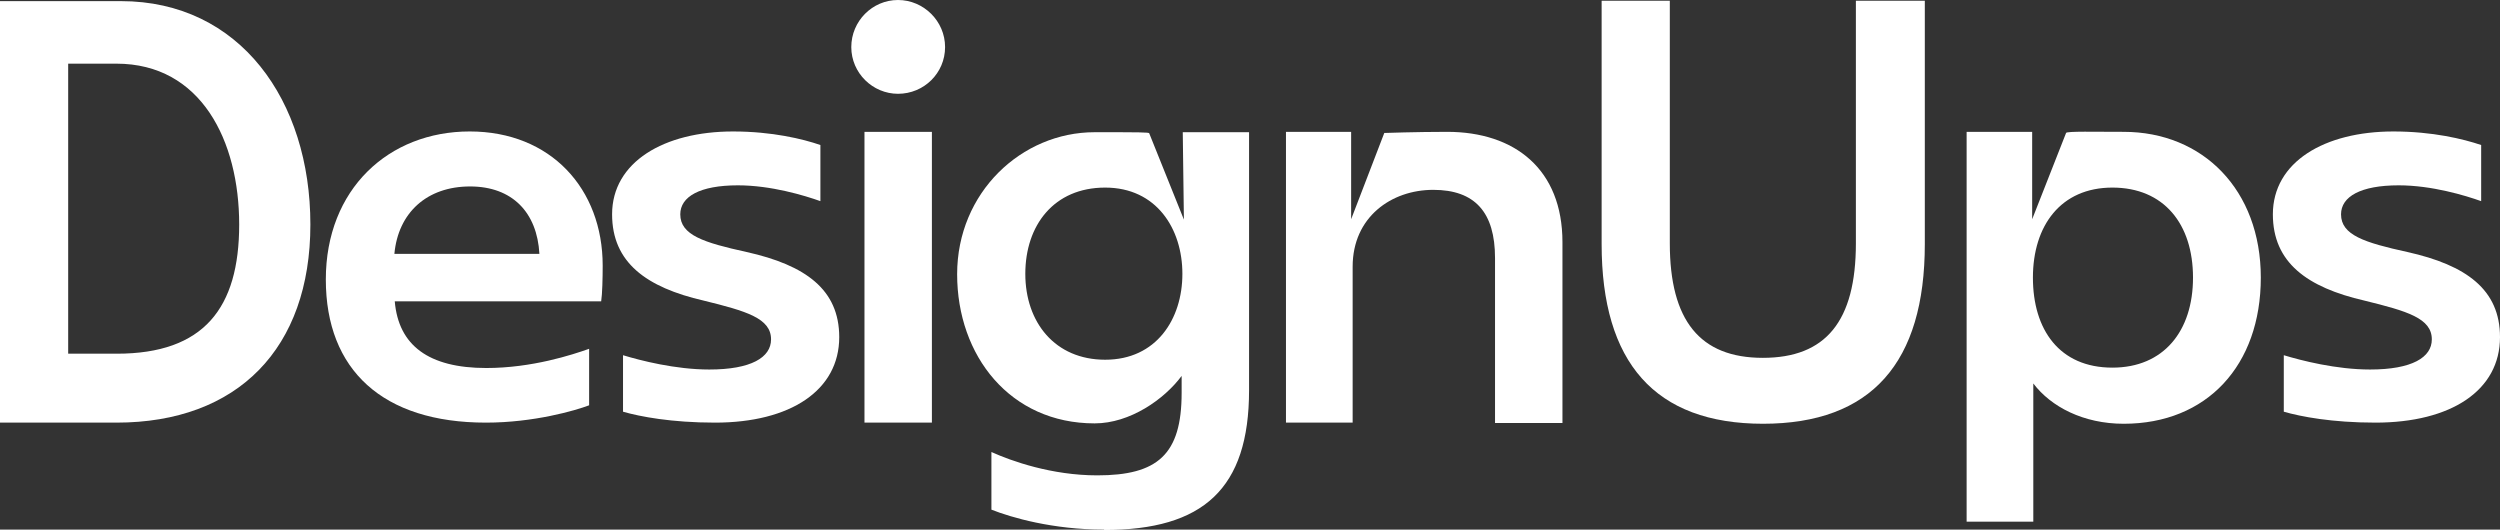
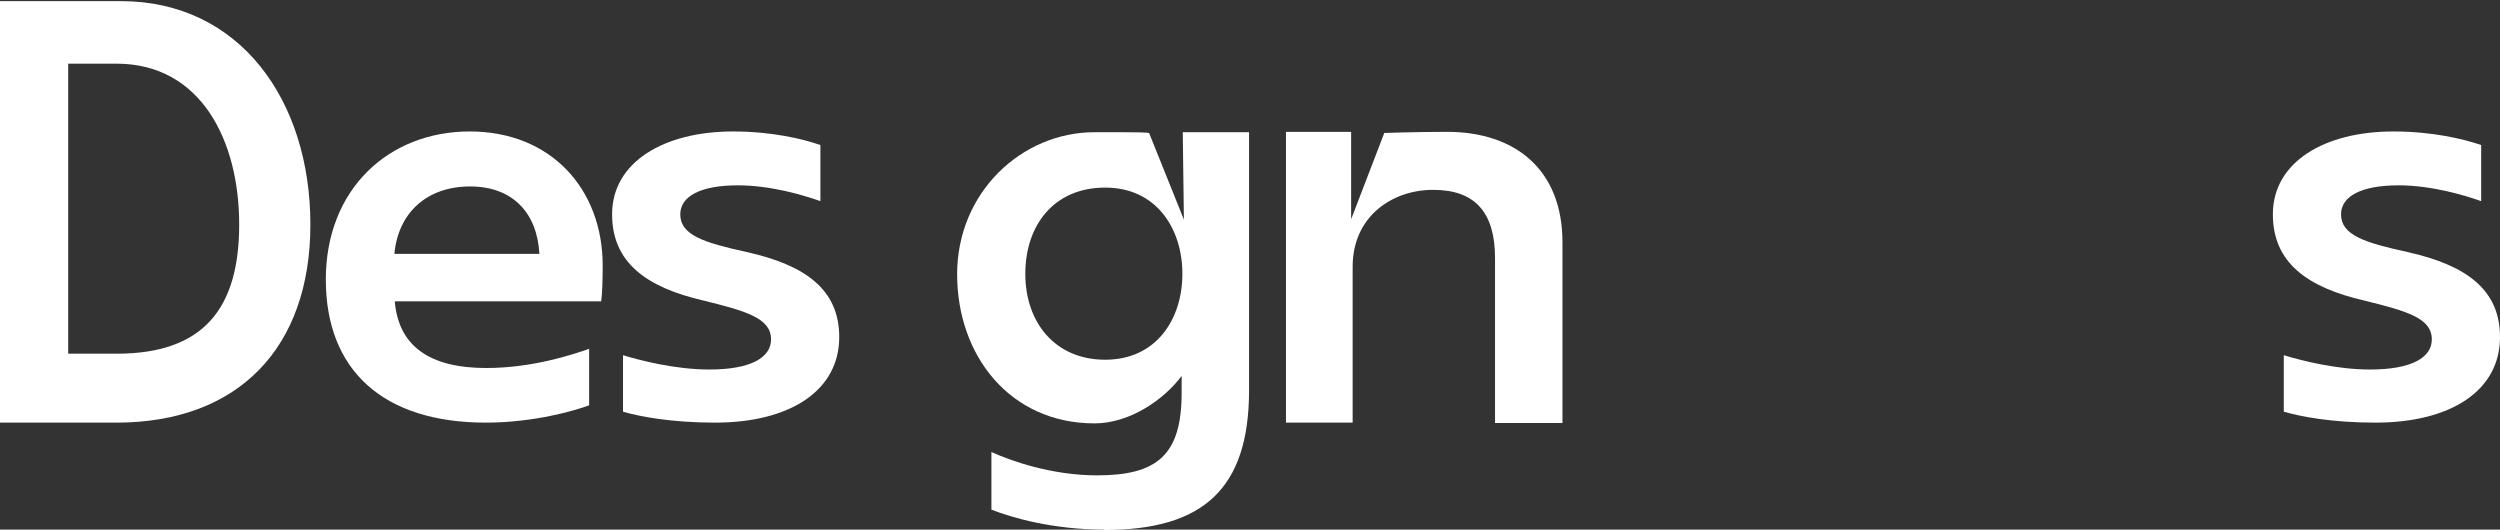
<svg xmlns="http://www.w3.org/2000/svg" id="a" width="66.37" height="14.06" viewBox="0 0 66.37 14.06">
  <rect x="0" y="0" width="66.37" height="14.06" fill="#333333" stroke="none" />
  <path d="M3.09,11.22H0V.03h3.21C6.37.03,8.24,2.67,8.24,5.96s-1.93,5.26-5.15,5.26ZM1.81,1.69v7.7h1.29c2.31,0,3.25-1.21,3.25-3.43S5.34,1.69,3.09,1.69h-1.28Z" style="fill:#fff; stroke-width:0px;" />
  <path d="M16,7.06c0,.31-.01.75-.04.94h-5.48c.1,1.17.9,1.77,2.43,1.77,1.21,0,2.28-.35,2.73-.51v1.5c-.37.14-1.47.46-2.74.46-2.74,0-4.25-1.4-4.25-3.8s1.67-3.93,3.82-3.93,3.53,1.52,3.53,3.56ZM12.48,4.95c-1.15,0-1.91.7-2.01,1.79h3.85c-.06-1.1-.72-1.79-1.84-1.79Z" style="fill:#fff; stroke-width:0px;" />
  <path d="M18.98,11.22c-1.15,0-1.99-.16-2.44-.29v-1.5c.46.14,1.39.38,2.29.38,1.11,0,1.64-.32,1.64-.8,0-.56-.65-.75-1.79-1.03-1.52-.35-2.43-1.01-2.43-2.29,0-1.39,1.38-2.2,3.21-2.2,1.04,0,1.86.2,2.32.36v1.49c-.42-.15-1.31-.42-2.19-.42-1.01,0-1.53.3-1.53.77,0,.55.62.75,1.76,1,1.57.35,2.46,1,2.46,2.26,0,1.41-1.29,2.27-3.3,2.27Z" style="fill:#fff; stroke-width:0px;" />
-   <path d="M23.84,2.49c-.67,0-1.24-.55-1.24-1.24s.56-1.25,1.24-1.25,1.25.56,1.25,1.25-.56,1.24-1.25,1.24ZM24.74,11.22h-1.79V3.5h1.79v7.73Z" style="fill:#fff; stroke-width:0px;" />
  <path d="M29.31,14.06c-1.36,0-2.46-.32-2.99-.53v-1.53c.53.24,1.6.62,2.81.62,1.6,0,2.24-.55,2.24-2.19v-.45c-.46.62-1.37,1.26-2.31,1.26-2.24,0-3.65-1.79-3.65-3.96s1.71-3.77,3.65-3.77c1.18,0,1.45,0,1.45.03l.92,2.29-.03-2.32h1.76v6.85c0,2.62-1.22,3.71-3.84,3.71ZM29.34,9.55c1.36,0,2.05-1.08,2.05-2.28s-.69-2.29-2.05-2.29-2.12,1-2.12,2.29.79,2.28,2.12,2.28Z" style="fill:#fff; stroke-width:0px;" />
  <path d="M35.91,11.22h-1.77V3.5h1.73v2.32l.88-2.29s.86-.03,1.67-.03c1.79,0,3.06.99,3.06,2.93v4.8h-1.79v-4.38c0-1.21-.53-1.81-1.64-1.81s-2.14.72-2.14,2.04v4.15Z" style="fill:#fff; stroke-width:0px;" />
-   <path d="M46.81,11.25c-2.88,0-4.29-1.63-4.29-4.77V.02h1.81v6.44c0,2.05.8,3.04,2.47,3.04s2.47-.97,2.47-3.04V.02h1.83v6.46c0,3.14-1.41,4.77-4.3,4.77Z" style="fill:#fff; stroke-width:0px;" />
-   <path d="M53.98,13.85h-1.77V3.5h1.74v2.32l.9-2.29c0-.05.81-.03,1.53-.03,2.1,0,3.64,1.54,3.64,3.87s-1.43,3.88-3.64,3.88c-1.07,0-1.93-.45-2.4-1.07v3.67ZM56.08,9.76c1.36,0,2.14-.97,2.14-2.39s-.77-2.39-2.14-2.39-2.11,1.01-2.11,2.39.7,2.39,2.11,2.39Z" style="fill:#fff; stroke-width:0px;" />
  <path d="M63.06,11.22c-1.15,0-1.98-.16-2.43-.29v-1.5c.46.14,1.39.38,2.29.38,1.11,0,1.64-.32,1.64-.8,0-.56-.65-.75-1.79-1.03-1.52-.35-2.43-1.01-2.43-2.29,0-1.39,1.37-2.2,3.2-2.2,1.04,0,1.86.2,2.33.36v1.49c-.42-.15-1.31-.42-2.19-.42-1.01,0-1.53.3-1.53.77,0,.55.62.75,1.76,1,1.57.35,2.46,1,2.46,2.26,0,1.41-1.29,2.27-3.31,2.27Z" style="fill:#fff; stroke-width:0px;" />
</svg>